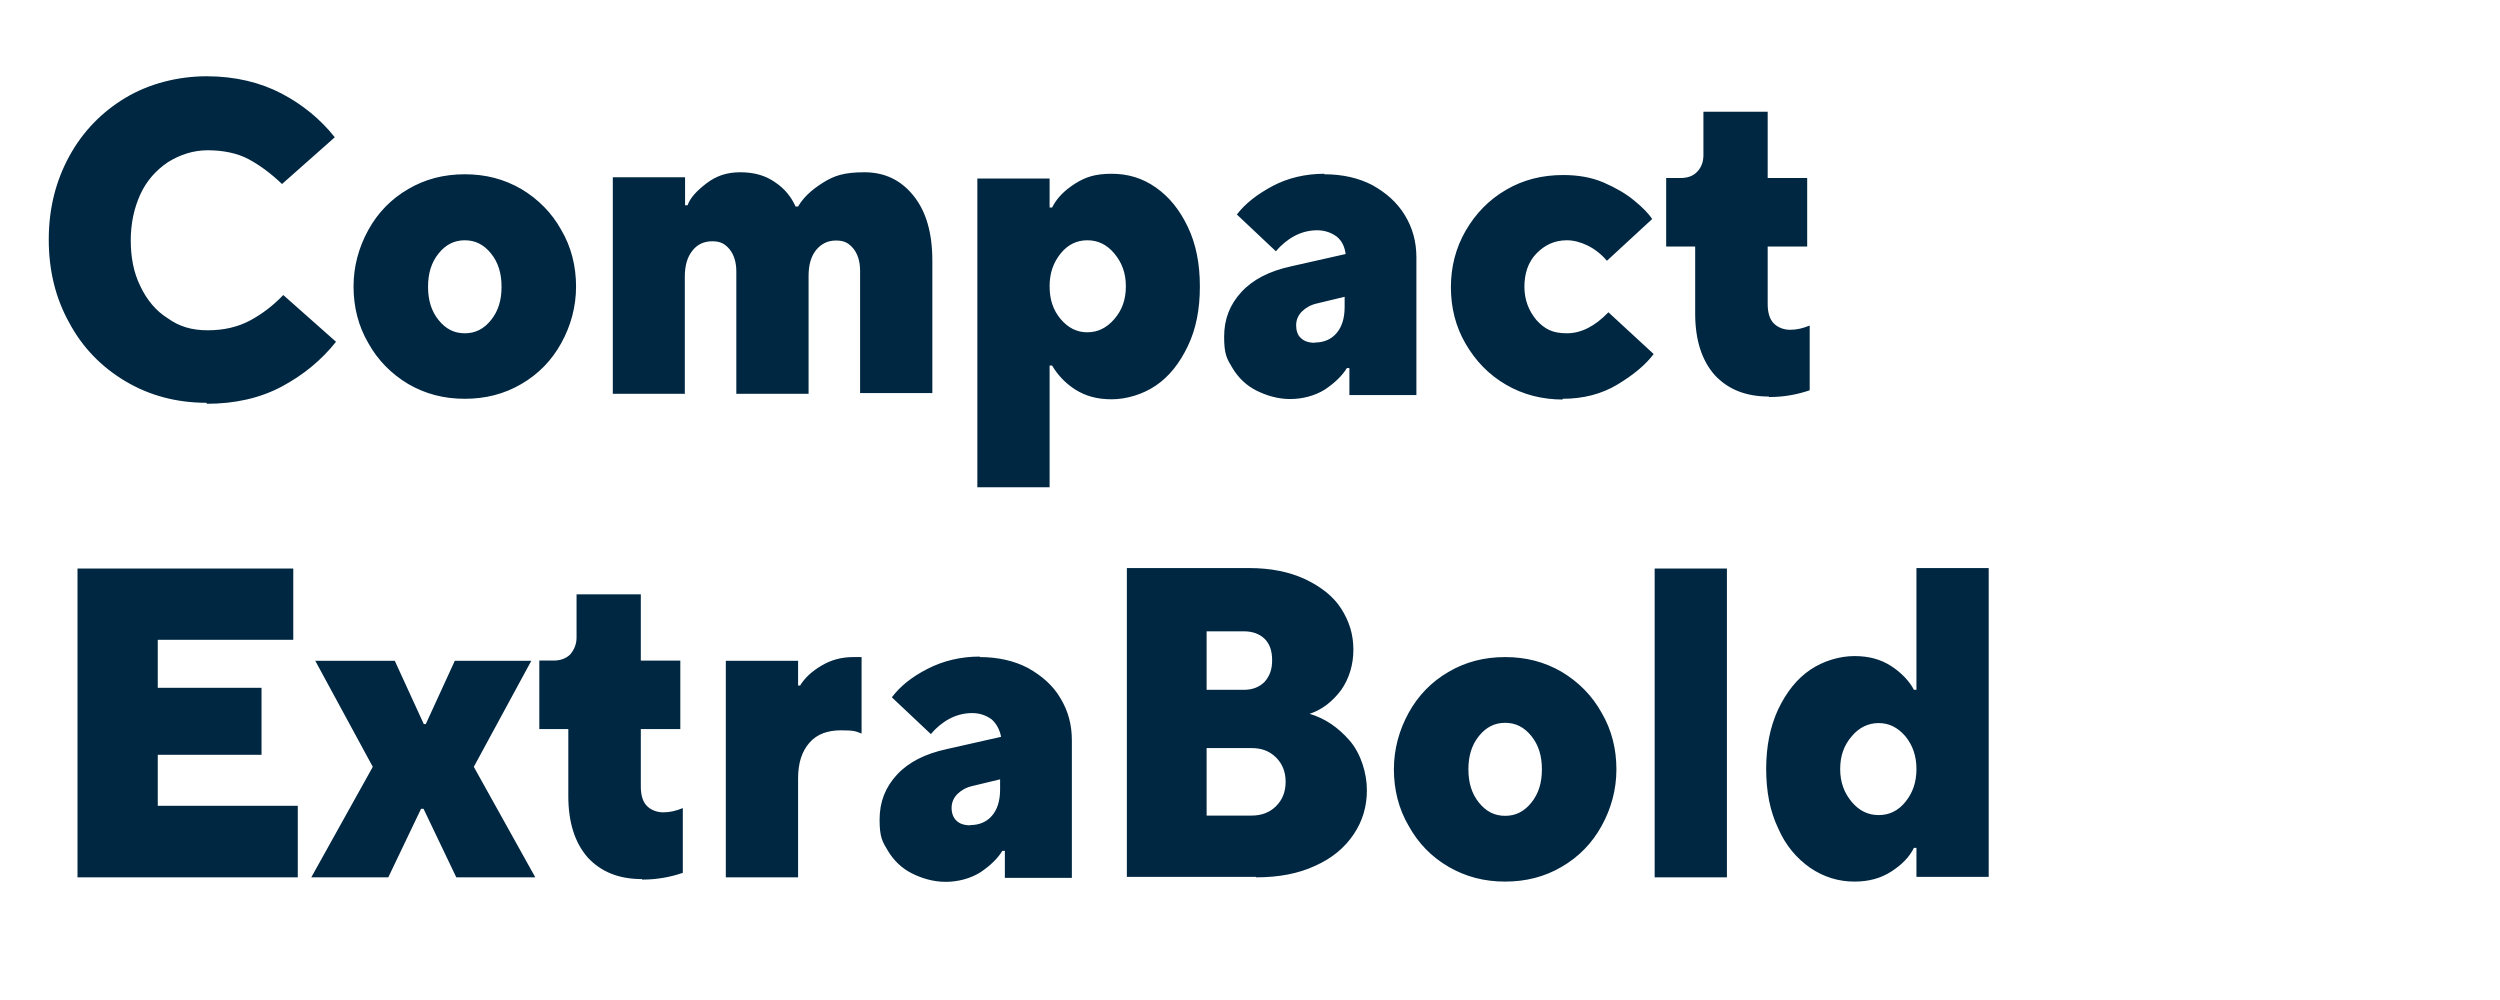
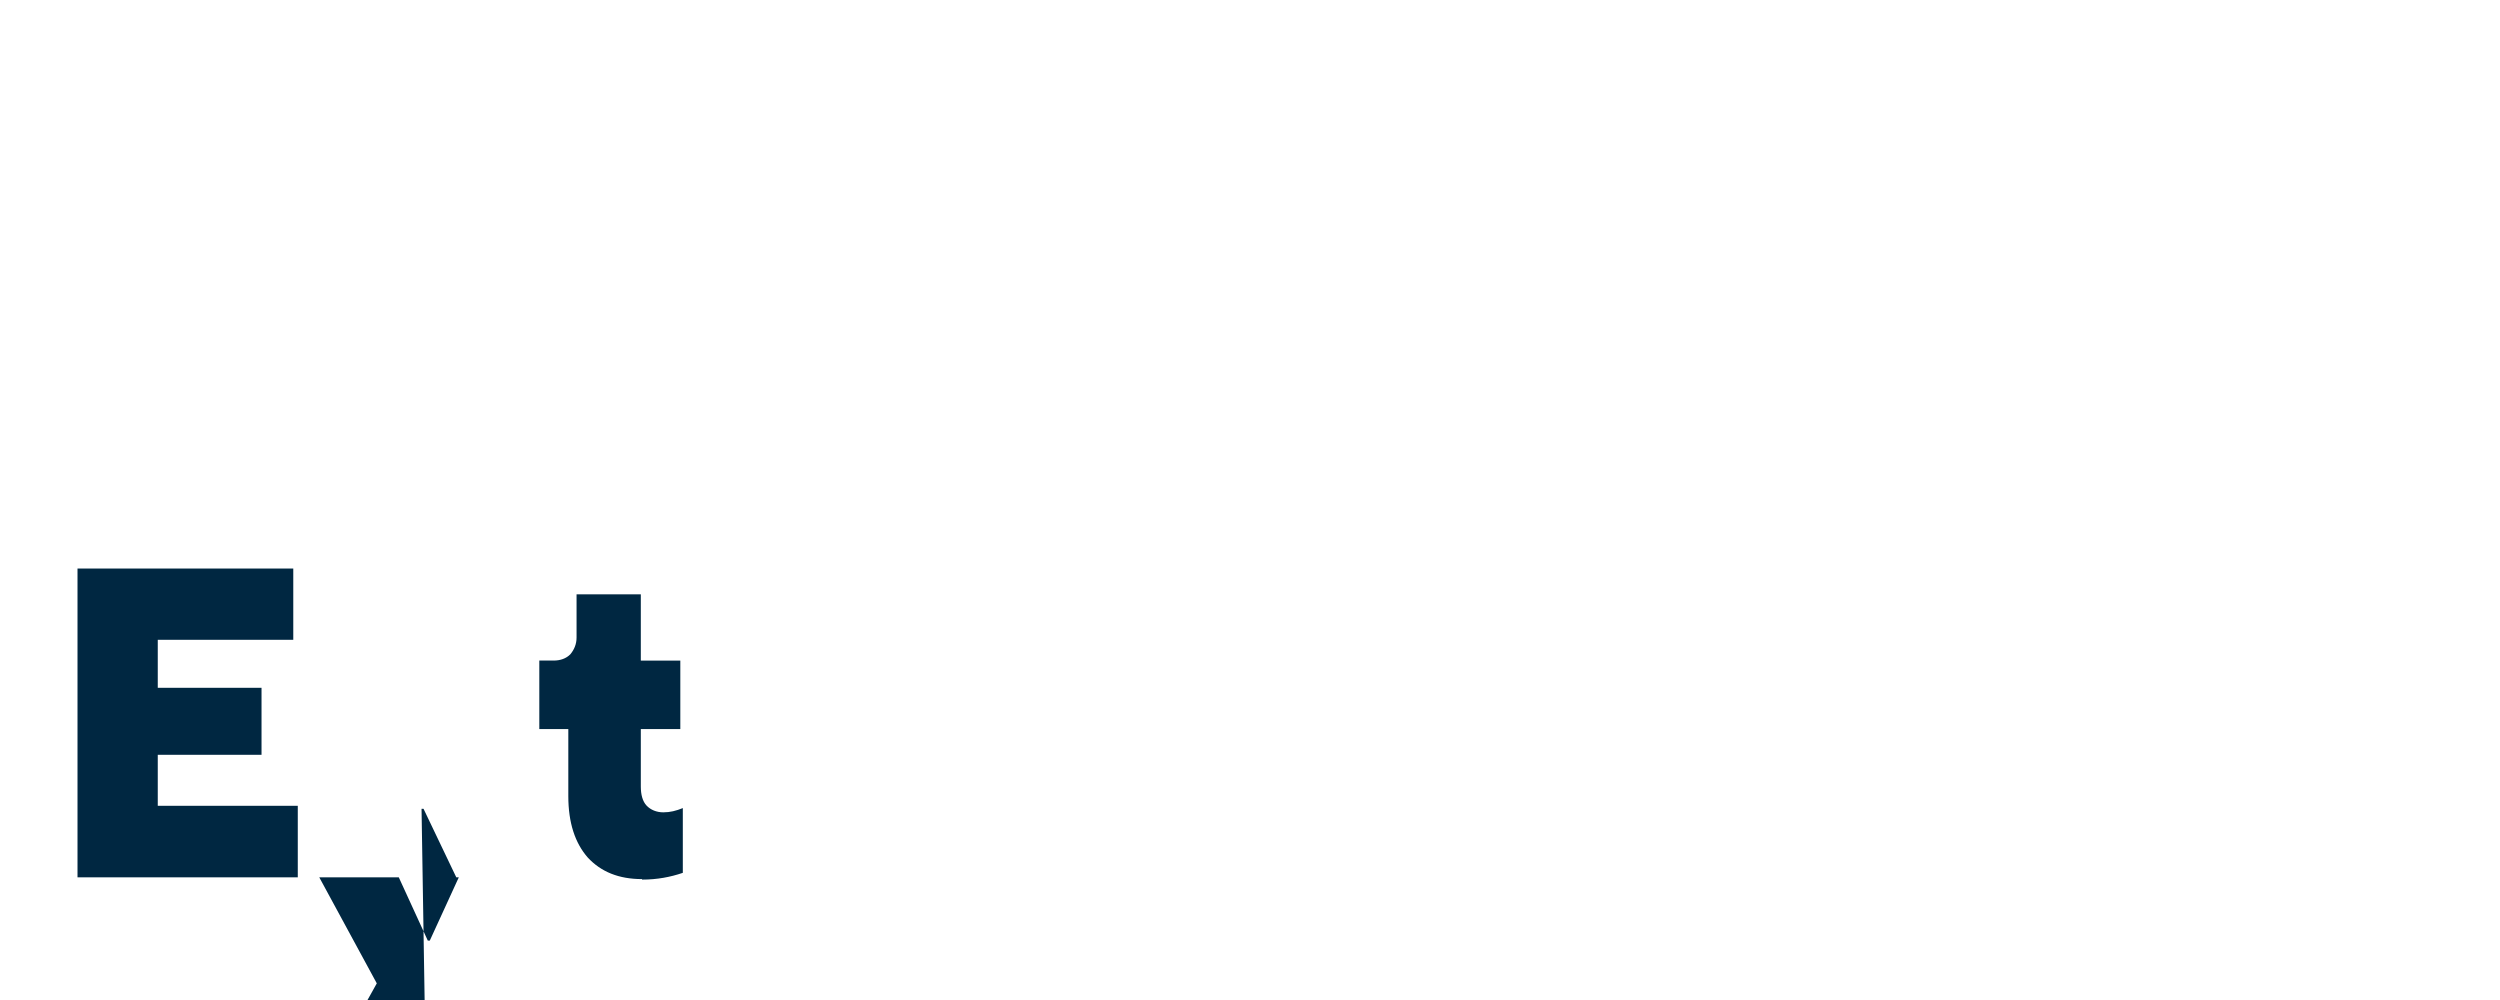
<svg xmlns="http://www.w3.org/2000/svg" id="Ebene_1" version="1.1" viewBox="0 0 999.9 400">
  <defs>
    <style>
      .st0 {
        fill: #002741;
      }
    </style>
  </defs>
-   <path class="st0" d="M82.6,161.5c11.4,0,21.5-2.3,30.1-6.9,8.6-4.6,15.8-10.5,21.7-17.9l-21.1-18.7c-4.2,4.4-8.8,7.8-13.5,10.3-4.8,2.5-10.3,3.8-16.7,3.8s-11.4-1.5-16-4.8c-4.8-3-8.4-7.4-11-12.9-2.7-5.5-3.8-11.6-3.8-18.3s1.3-12.8,3.8-18.3,6.3-9.7,11-12.9c4.8-3,10.1-4.8,16-4.8s11.8,1.1,16.4,3.6c4.6,2.5,8.9,5.7,13.3,9.9l21.1-18.7c-5.7-7.2-12.9-13.1-21.3-17.5s-18.5-6.9-29.9-6.9-23,2.9-32.5,8.6-17.1,13.5-22.5,23.4-8.2,20.9-8.2,33.3,2.7,23.4,8.2,33.3c5.3,9.9,12.9,17.7,22.5,23.4s20.4,8.6,32.5,8.6h0v.2ZM185.9,159.5c8.2,0,15.8-1.9,22.6-5.9,6.9-4,12.2-9.5,16-16.4s5.9-14.5,5.9-22.6-1.9-15.8-5.9-22.6c-3.8-6.9-9.3-12.4-16-16.4-6.9-4-14.3-5.9-22.6-5.9s-15.8,1.9-22.6,5.9c-6.9,4-12.2,9.5-16,16.4s-5.9,14.5-5.9,22.6,1.9,15.8,5.9,22.6c3.8,6.9,9.3,12.4,16,16.4,6.9,4,14.3,5.9,22.6,5.9h0ZM185.9,133.3c-4.2,0-7.6-1.7-10.5-5.3-2.9-3.6-4.2-8-4.2-13.3s1.3-9.7,4.2-13.3,6.3-5.3,10.5-5.3,7.6,1.7,10.5,5.3c2.9,3.6,4.2,8,4.2,13.3s-1.3,9.7-4.2,13.3-6.3,5.3-10.5,5.3h0ZM273.9,157.8v-47.2c0-4.4,1-7.8,3-10.3,1.9-2.5,4.6-3.8,8-3.8s5.1,1.1,6.9,3.2c1.7,2.1,2.7,5.1,2.7,8.9v48.9h28.9v-47.2c0-4.4,1-7.8,3-10.3,2.1-2.5,4.6-3.8,8-3.8s5.1,1.1,6.9,3.2c1.7,2.1,2.7,5.1,2.7,8.9v48.9h28.9v-52.9c0-11.2-2.5-19.8-7.6-26.1s-11.6-9.3-19.6-9.3-12,1.3-16.6,4.2c-4.6,2.9-7.8,5.9-9.9,9.5h-1c-1.7-3.8-4.4-7.2-8.2-9.7-3.8-2.7-8.4-4-13.9-4s-9.7,1.5-13.5,4.4-6.5,5.7-7.6,8.8h-1v-11.2h-28.9v86.6h28.9l-.2.2ZM419.8,194.9v-48.7h1c2.1,3.6,5.1,6.9,9.1,9.5,4.2,2.7,8.9,4,14.7,4s12.4-1.9,17.7-5.5,9.5-8.9,12.8-15.8,4.8-14.8,4.8-23.8-1.5-16.9-4.8-23.8-7.4-12-12.8-15.8-11.2-5.5-17.7-5.5-10.5,1.3-14.7,4c-4.2,2.7-7.2,5.7-9.1,9.5h-1v-11.6h-28.9v123.5h28.9ZM434.9,132.9c-4.2,0-7.6-1.7-10.7-5.3-3-3.6-4.4-7.8-4.4-13.1s1.5-9.5,4.4-13.1,6.5-5.3,10.7-5.3,7.8,1.7,10.8,5.3c3,3.6,4.6,7.8,4.6,13.1s-1.5,9.5-4.6,13.1-6.7,5.3-10.8,5.3h0ZM529.7,69.5c-7.6,0-14.7,1.7-20.7,4.9s-11,7-14.3,11.4l15.6,14.7c2.1-2.5,4.6-4.6,7.4-6.1s5.9-2.3,9.1-2.3,5.7,1,7.8,2.5c2.1,1.7,3.2,4,3.6,7l-21.7,4.9c-8.8,1.9-15.4,5.3-20,10.3s-6.9,10.8-6.9,17.9,1.1,8.8,3.4,12.6c2.3,3.8,5.5,6.9,9.5,8.9s8.6,3.4,13.5,3.4,9.9-1.3,13.9-3.8c4-2.7,6.9-5.5,8.8-8.6h1v10.8h26.8v-55c0-6.3-1.5-11.8-4.6-16.9s-7.4-8.9-12.9-12c-5.5-2.9-12-4.4-19.4-4.4h0v-.4ZM526,137.1c-2.5,0-4.4-.6-5.7-1.9-1.3-1.1-1.9-3-1.9-5.1s.8-4,2.3-5.5c1.5-1.5,3.6-2.7,5.9-3.2l11.2-2.7v4c0,4.6-1.1,8-3.2,10.5s-5.1,3.8-8.8,3.8h0l.2.2ZM625,159.5c8.2,0,15.6-1.9,21.9-5.7s11.2-7.8,14.5-12.2l-18.1-16.7c-5.3,5.5-10.8,8.4-16.6,8.4s-8.9-1.7-12.2-5.3c-3-3.6-4.8-8-4.8-13.3s1.5-9.9,4.8-13.3,7.2-5.3,12.2-5.3,11.4,2.7,16,8.2l18.1-16.7c-1.5-2.3-4-4.8-7.2-7.4-3.2-2.7-7.4-5.1-12.2-7.2-4.9-2.1-10.3-3-16.2-3-8.4,0-16,1.9-22.8,5.9-6.9,4-12.2,9.5-16.2,16.4s-5.9,14.5-5.9,22.6,1.9,15.8,5.9,22.6c4,6.9,9.3,12.4,16.2,16.4s14.5,5.9,22.8,5.9h-.2ZM707.6,158.8c5.9,0,11.2-1,16.2-2.7v-25.9c-2.7,1.1-5.1,1.7-7.8,1.7s-5.1-1-6.7-2.7-2.3-4.4-2.3-7.6v-23h15.8v-27.4h-15.8v-26.5h-25.7v17.3c0,2.7-.8,4.9-2.5,6.7s-4,2.5-6.7,2.5h-5.7v27.4h11.6v26.8c0,10.7,2.7,18.8,7.8,24.6,5.3,5.7,12.4,8.6,21.7,8.6h0v.2Z" />
-   <path class="st0" d="M119.1,322.3h-56v-20.4h41.5v-26.8h-41.5v-19.2h54.2v-28.5H31v123.5h88.1v-28.5h0ZM168.6,323.5h.8l13.1,27.4h31.6l-24.6-44.2,23-42.4h-30.6l-11.6,25.3h-.8l-11.6-25.3h-31.8l23,42.4-24.6,44.2h30.8l13.1-27.4h0ZM256.9,351.8c5.9,0,11.2-1,16.2-2.7v-25.9c-2.7,1.1-5.1,1.7-7.8,1.7s-5.1-1-6.7-2.7-2.3-4.4-2.3-7.6v-23h15.8v-27.4h-15.8v-26.5h-25.7v17.3c0,2.7-1,4.9-2.5,6.7-1.7,1.7-4,2.5-6.7,2.5h-5.7v27.4h11.6v26.8c0,10.7,2.7,18.8,7.8,24.6,5.3,5.7,12.4,8.6,21.7,8.6h0v.2Z" />
-   <path class="st0" d="M319.2,350.9v-39.6c0-6.1,1.5-10.8,4.6-14.3,3-3.4,7.2-4.9,12.6-4.9s5.9.4,8.2,1.3v-30.6h-3.2c-4.8,0-8.9,1.1-12.8,3.4s-6.7,4.9-8.6,8h-.8v-9.9h-28.9v86.6h28.9ZM391.9,262.6c-7.6,0-14.7,1.7-20.9,4.9-6.3,3.2-11,7-14.3,11.4l15.6,14.7c2.1-2.5,4.6-4.6,7.4-6.1s5.9-2.3,9.1-2.3,5.7,1,7.8,2.5c1.9,1.7,3.2,4,3.8,7l-21.7,4.9c-8.8,1.9-15.4,5.3-20,10.3s-6.9,10.8-6.9,17.9,1.1,8.8,3.4,12.6,5.5,6.9,9.5,8.9,8.6,3.4,13.5,3.4,9.9-1.3,13.9-3.8c4-2.7,6.9-5.5,8.8-8.6h1v10.8h26.8v-55c0-6.3-1.5-11.8-4.6-16.9-3-5.1-7.4-8.9-12.9-12-5.5-2.9-12-4.4-19.4-4.4h0v-.4ZM388.2,330.1c-2.5,0-4.4-.6-5.7-1.9s-1.9-3-1.9-5.1.8-4,2.3-5.5,3.6-2.7,5.9-3.2l11.2-2.7v4c0,4.6-1.1,8-3.2,10.5-2.1,2.5-5.1,3.8-8.8,3.8h0l.2.2ZM502.4,350.9c9.1,0,16.9-1.5,23.6-4.6,6.7-3,11.8-7.2,15.4-12.6,3.6-5.3,5.3-11.2,5.3-17.7s-2.3-14.5-6.9-19.8-9.9-8.9-16-10.7c5.1-1.7,9.1-4.9,12.6-9.5,3.2-4.6,4.9-10.1,4.9-16.2s-1.7-11.4-4.9-16.4-8.2-8.8-14.5-11.8c-6.3-2.9-13.7-4.4-22.3-4.4h-48.9v123.5h52-.4ZM482.6,275.7v-23.2h14.8c3.6,0,6.3,1,8.4,3,2.1,2.1,3,4.9,3,8.6s-1,6.3-3,8.6c-2.1,2.1-4.8,3.2-8.4,3.2h-14.8v-.2ZM482.6,326v-26.8h17.9c4,0,7.2,1.1,9.9,3.8,2.5,2.5,3.8,5.7,3.8,9.7s-1.3,7.2-3.8,9.7-5.7,3.8-9.9,3.8h-17.9v-.2ZM602,352.6c8.2,0,15.8-1.9,22.6-5.9,6.9-4,12.2-9.5,16-16.4,3.8-6.9,5.9-14.5,5.9-22.6s-1.9-15.8-5.9-22.6c-3.8-6.9-9.3-12.4-16-16.4-6.9-4-14.3-5.9-22.6-5.9s-15.8,1.9-22.6,5.9c-6.9,4-12.2,9.5-16,16.4-3.8,6.9-5.9,14.5-5.9,22.6s1.9,15.8,5.9,22.6c3.8,6.9,9.1,12.4,16,16.4,6.9,4,14.3,5.9,22.6,5.9h0ZM602,326.3c-4.2,0-7.6-1.7-10.5-5.3-2.9-3.6-4.2-8-4.2-13.3s1.3-9.7,4.2-13.3c2.9-3.6,6.3-5.3,10.5-5.3s7.6,1.7,10.5,5.3c2.9,3.6,4.2,8,4.2,13.3s-1.3,9.7-4.2,13.3c-2.9,3.6-6.3,5.3-10.5,5.3h0ZM690.7,227.4h-28.9v123.5h28.9v-123.5h0ZM741.7,352.6c5.7,0,10.5-1.3,14.7-4,4.2-2.7,7.2-5.7,9.1-9.5h1v11.6h28.9v-123.5h-28.9v48.7h-1c-1.9-3.6-5.1-6.9-9.1-9.5-4.2-2.7-8.9-4-14.7-4s-12.4,1.9-17.7,5.5-9.5,8.9-12.8,15.8c-3.2,6.9-4.8,14.8-4.8,23.8s1.5,16.9,4.8,23.8c3,6.9,7.4,12,12.8,15.8,5.3,3.6,11.2,5.5,17.7,5.5h0ZM751.4,326c-4.2,0-7.8-1.7-10.8-5.3-3-3.6-4.6-7.8-4.6-13.1s1.5-9.5,4.6-13.1c3-3.6,6.7-5.3,10.8-5.3s7.6,1.7,10.7,5.3c2.9,3.6,4.4,7.8,4.4,13.1s-1.5,9.5-4.4,13.1-6.5,5.3-10.7,5.3h0Z" />
+   <path class="st0" d="M119.1,322.3h-56v-20.4h41.5v-26.8h-41.5v-19.2h54.2v-28.5H31v123.5h88.1v-28.5h0ZM168.6,323.5h.8l13.1,27.4h31.6h-30.6l-11.6,25.3h-.8l-11.6-25.3h-31.8l23,42.4-24.6,44.2h30.8l13.1-27.4h0ZM256.9,351.8c5.9,0,11.2-1,16.2-2.7v-25.9c-2.7,1.1-5.1,1.7-7.8,1.7s-5.1-1-6.7-2.7-2.3-4.4-2.3-7.6v-23h15.8v-27.4h-15.8v-26.5h-25.7v17.3c0,2.7-1,4.9-2.5,6.7-1.7,1.7-4,2.5-6.7,2.5h-5.7v27.4h11.6v26.8c0,10.7,2.7,18.8,7.8,24.6,5.3,5.7,12.4,8.6,21.7,8.6h0v.2Z" />
</svg>